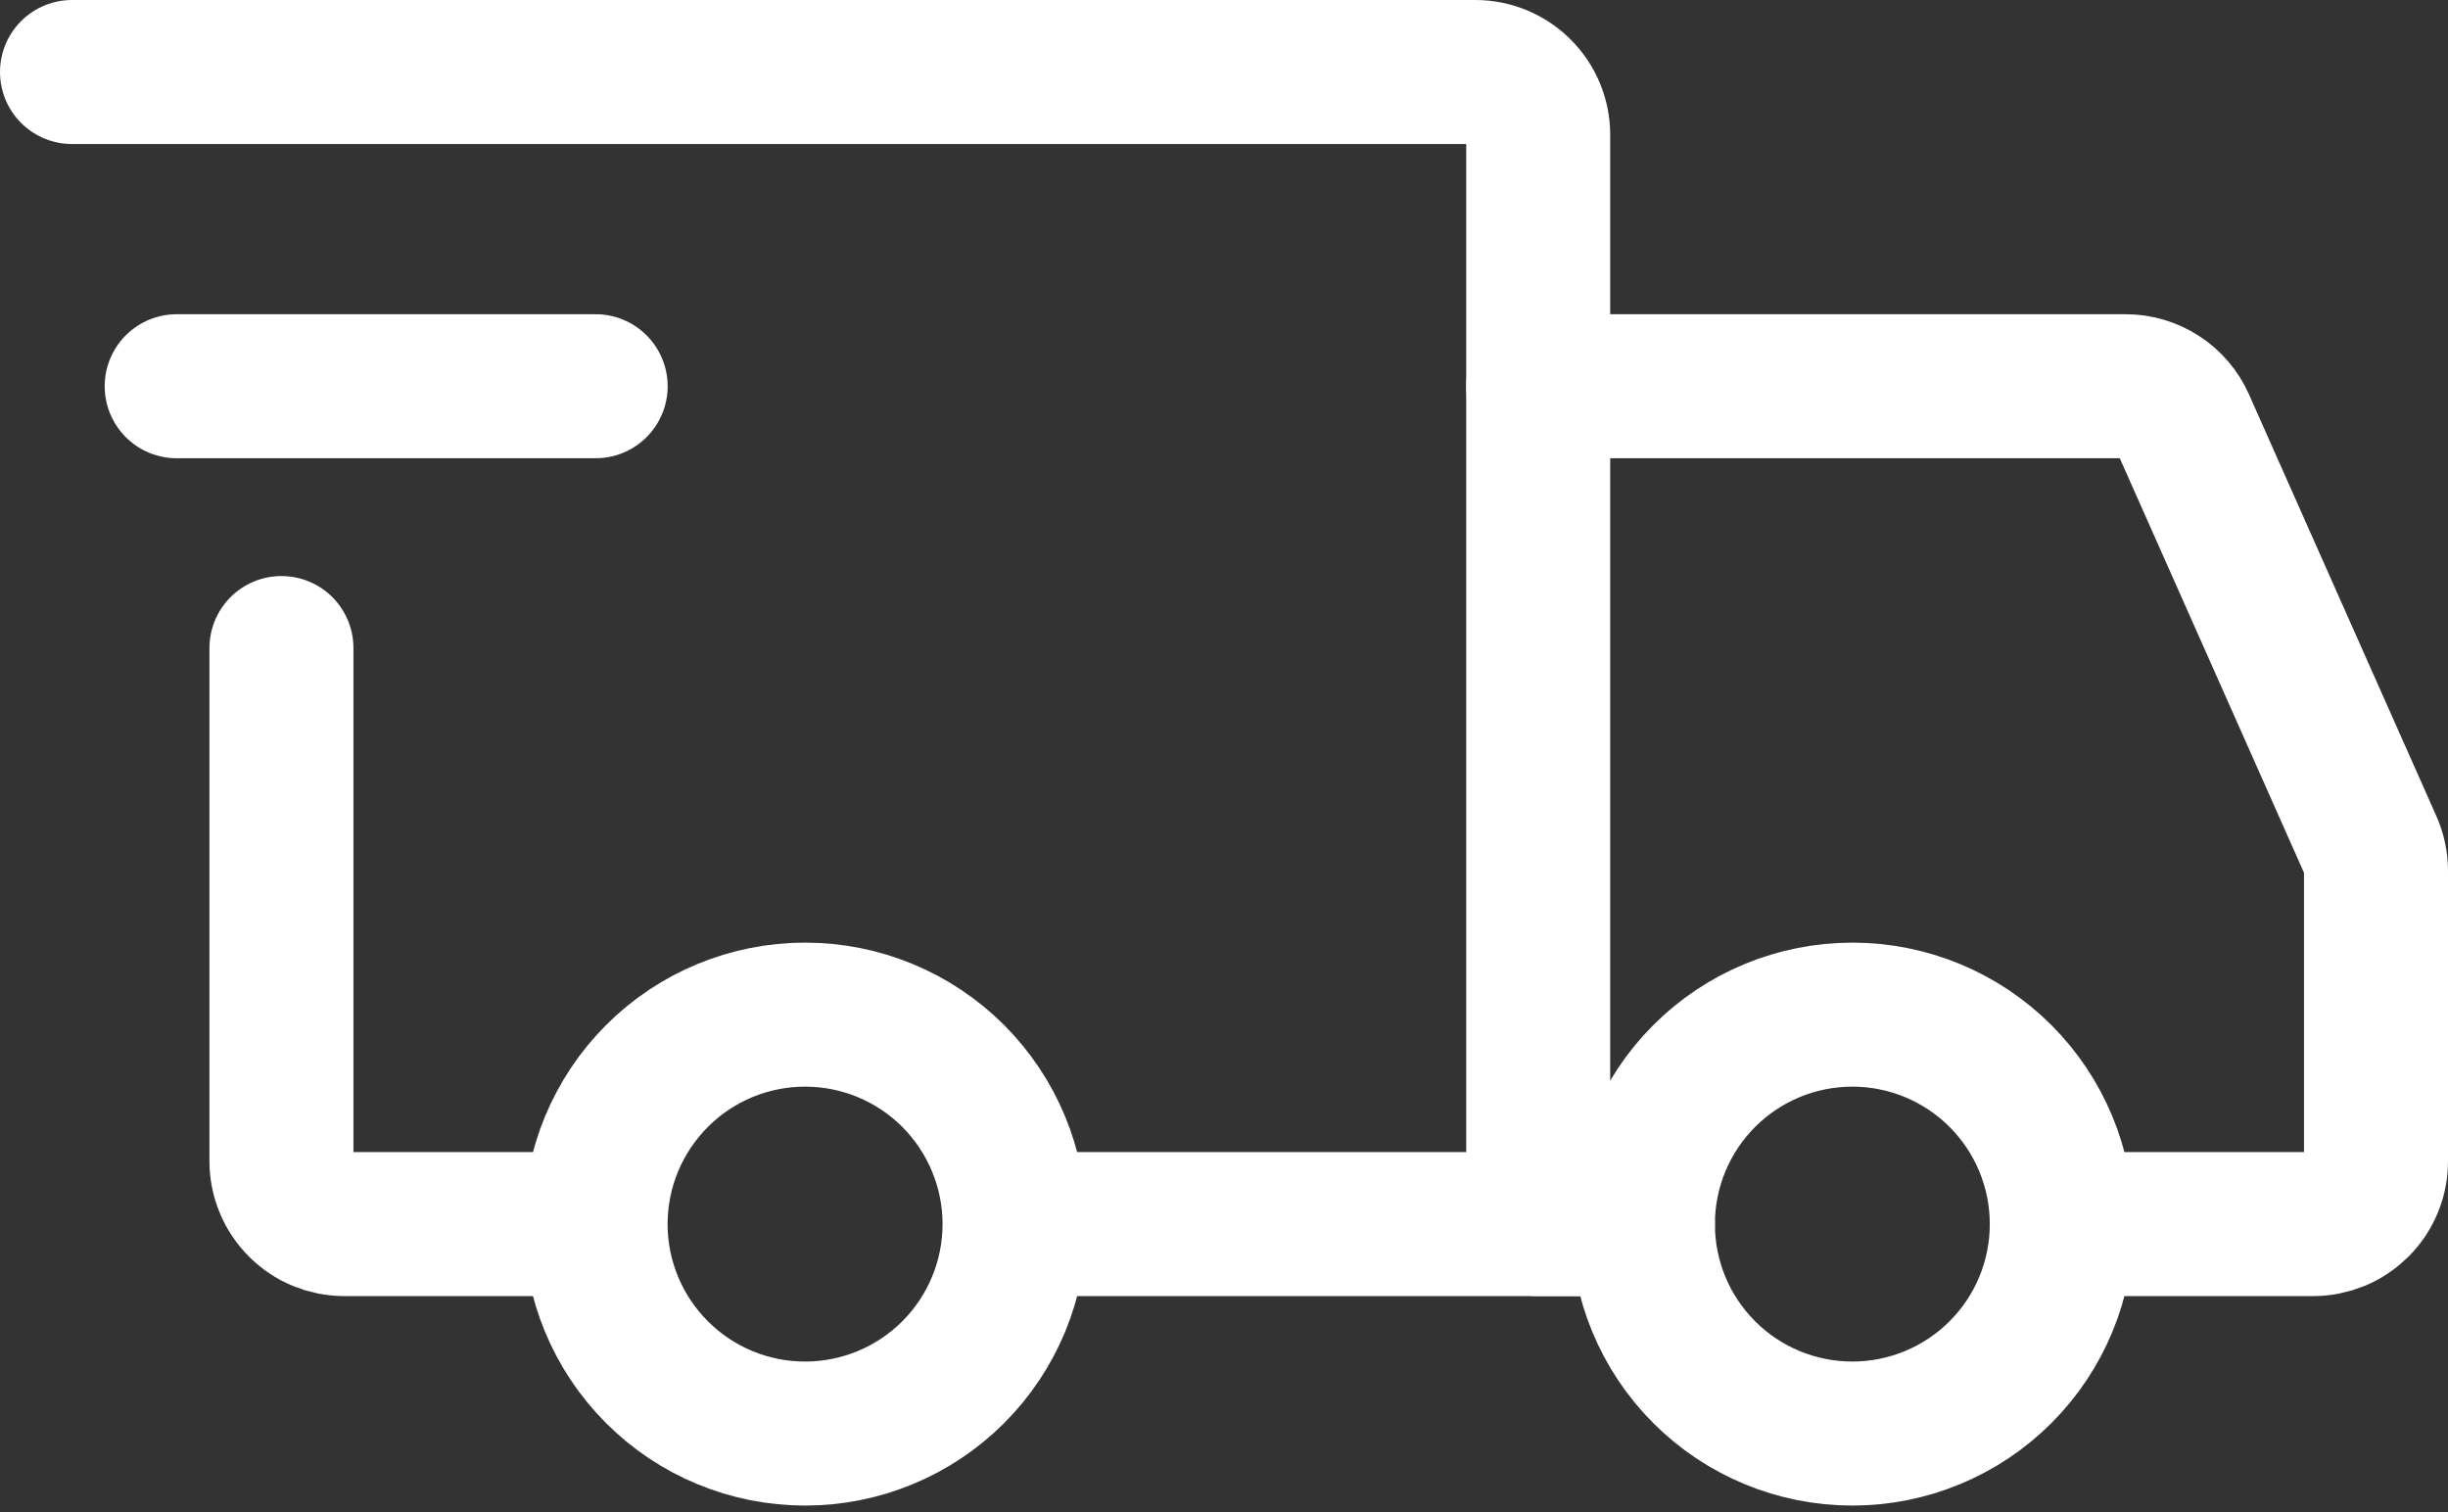
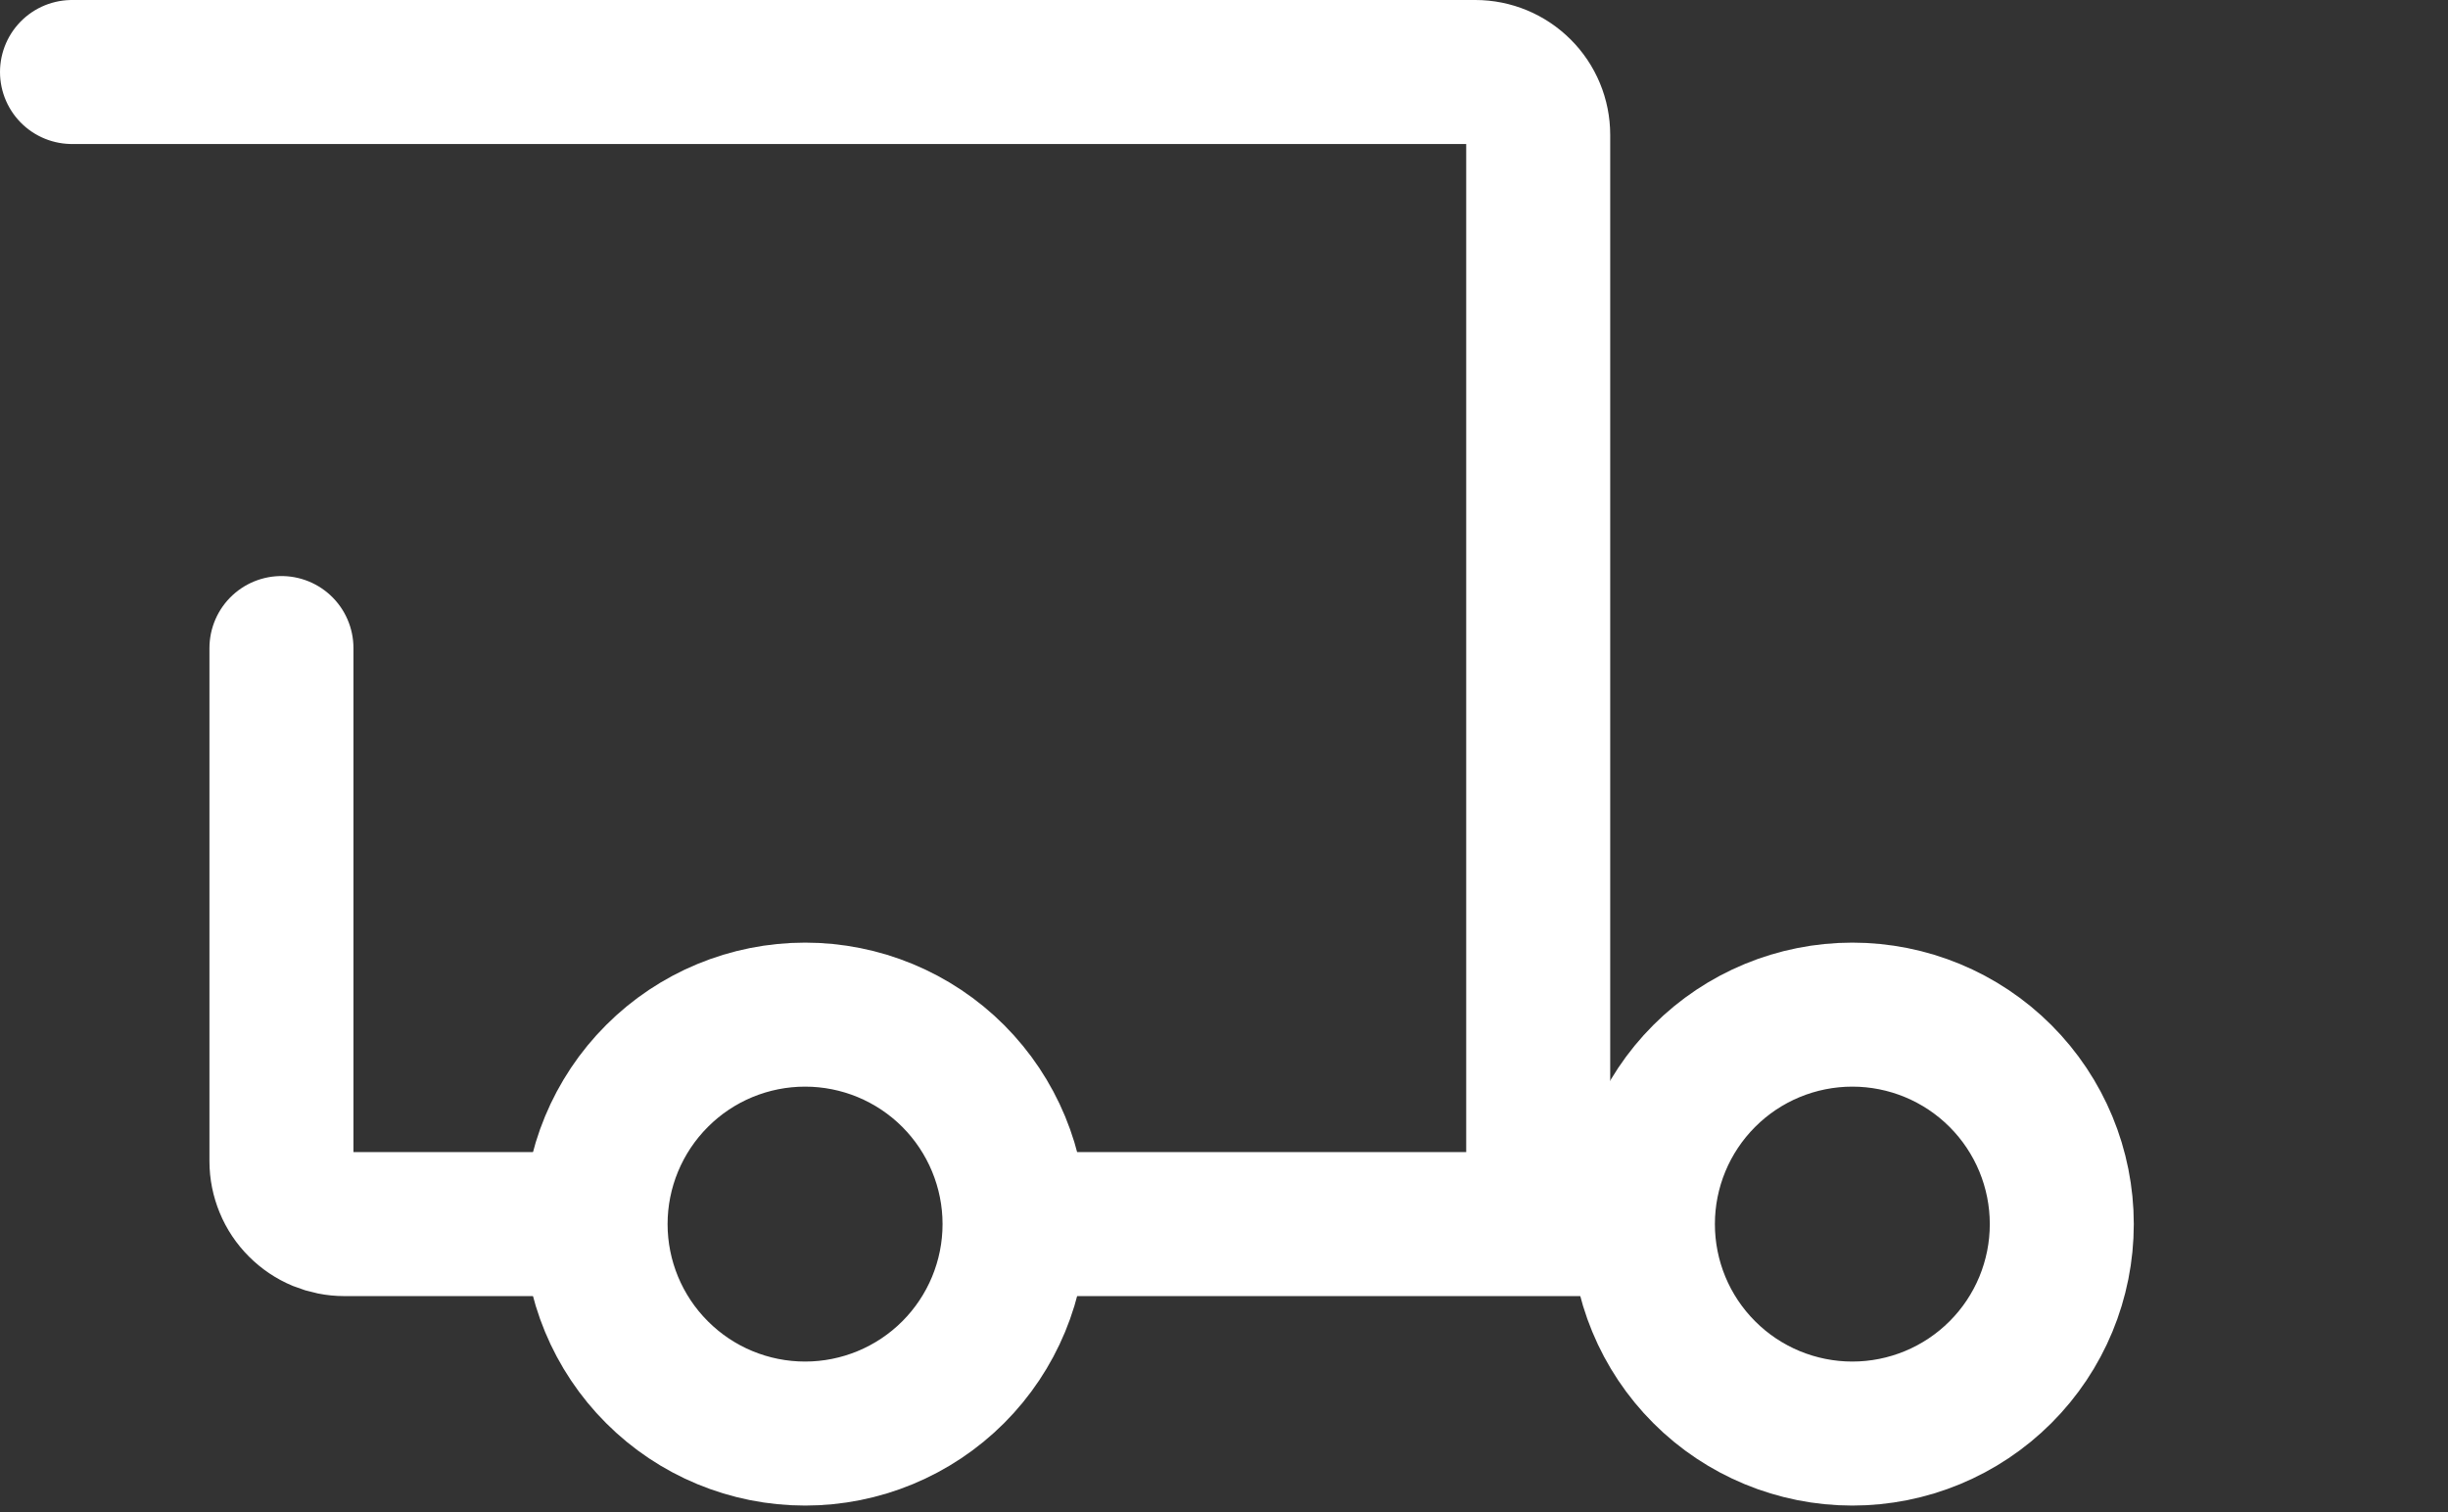
<svg xmlns="http://www.w3.org/2000/svg" width="34" height="21" viewBox="0 0 34 21" fill="none">
  <rect x="0" y="0" width="34" height="21" fill="#333333" stroke="none" />
  <g id="Group 1170">
    <path id="Vector" d="M11.182 19.909C11.953 19.909 12.693 19.603 13.239 19.057C13.784 18.512 14.091 17.772 14.091 17C14.091 16.229 13.784 15.489 13.239 14.943C12.693 14.397 11.953 14.091 11.182 14.091C10.41 14.091 9.67 14.397 9.125 14.943C8.579 15.489 8.272 16.229 8.272 17C8.272 17.772 8.579 18.512 9.125 19.057C9.67 19.603 10.41 19.909 11.182 19.909ZM25.727 19.909C26.498 19.909 27.238 19.603 27.784 19.057C28.33 18.512 28.636 17.772 28.636 17C28.636 16.229 28.33 15.489 27.784 14.943C27.238 14.397 26.498 14.091 25.727 14.091C24.956 14.091 24.215 14.397 23.67 14.943C23.124 15.489 22.818 16.229 22.818 17C22.818 17.772 23.124 18.512 23.67 19.057C24.215 19.603 24.956 19.909 25.727 19.909Z" stroke="white" stroke-width="2" stroke-miterlimit="1.5" stroke-linecap="round" stroke-linejoin="round" />
    <path id="Vector_2" d="M14.164 17H21.364V1.873C21.364 1.641 21.272 1.419 21.108 1.256C20.944 1.092 20.722 1 20.491 1H1M7.764 17H4.782C4.667 17 4.554 16.977 4.448 16.934C4.342 16.89 4.246 16.825 4.165 16.744C4.084 16.663 4.019 16.567 3.976 16.461C3.932 16.355 3.909 16.242 3.909 16.127V9" stroke="white" stroke-width="2" stroke-linecap="round" />
-     <path id="Vector_3" d="M2.454 5.364H8.273" stroke="white" stroke-width="2" stroke-linecap="round" stroke-linejoin="round" />
-     <path id="Vector_4" d="M21.364 5.364H29.524C29.692 5.364 29.858 5.413 29.999 5.505C30.14 5.596 30.252 5.727 30.321 5.881L32.925 11.74C32.974 11.852 33 11.972 33 12.094V16.127C33 16.242 32.978 16.355 32.934 16.461C32.89 16.567 32.826 16.663 32.745 16.744C32.663 16.825 32.567 16.89 32.461 16.934C32.355 16.977 32.242 17 32.127 17H29.364M21.364 17H22.818" stroke="white" stroke-width="2" stroke-linecap="round" />
  </g>
</svg>